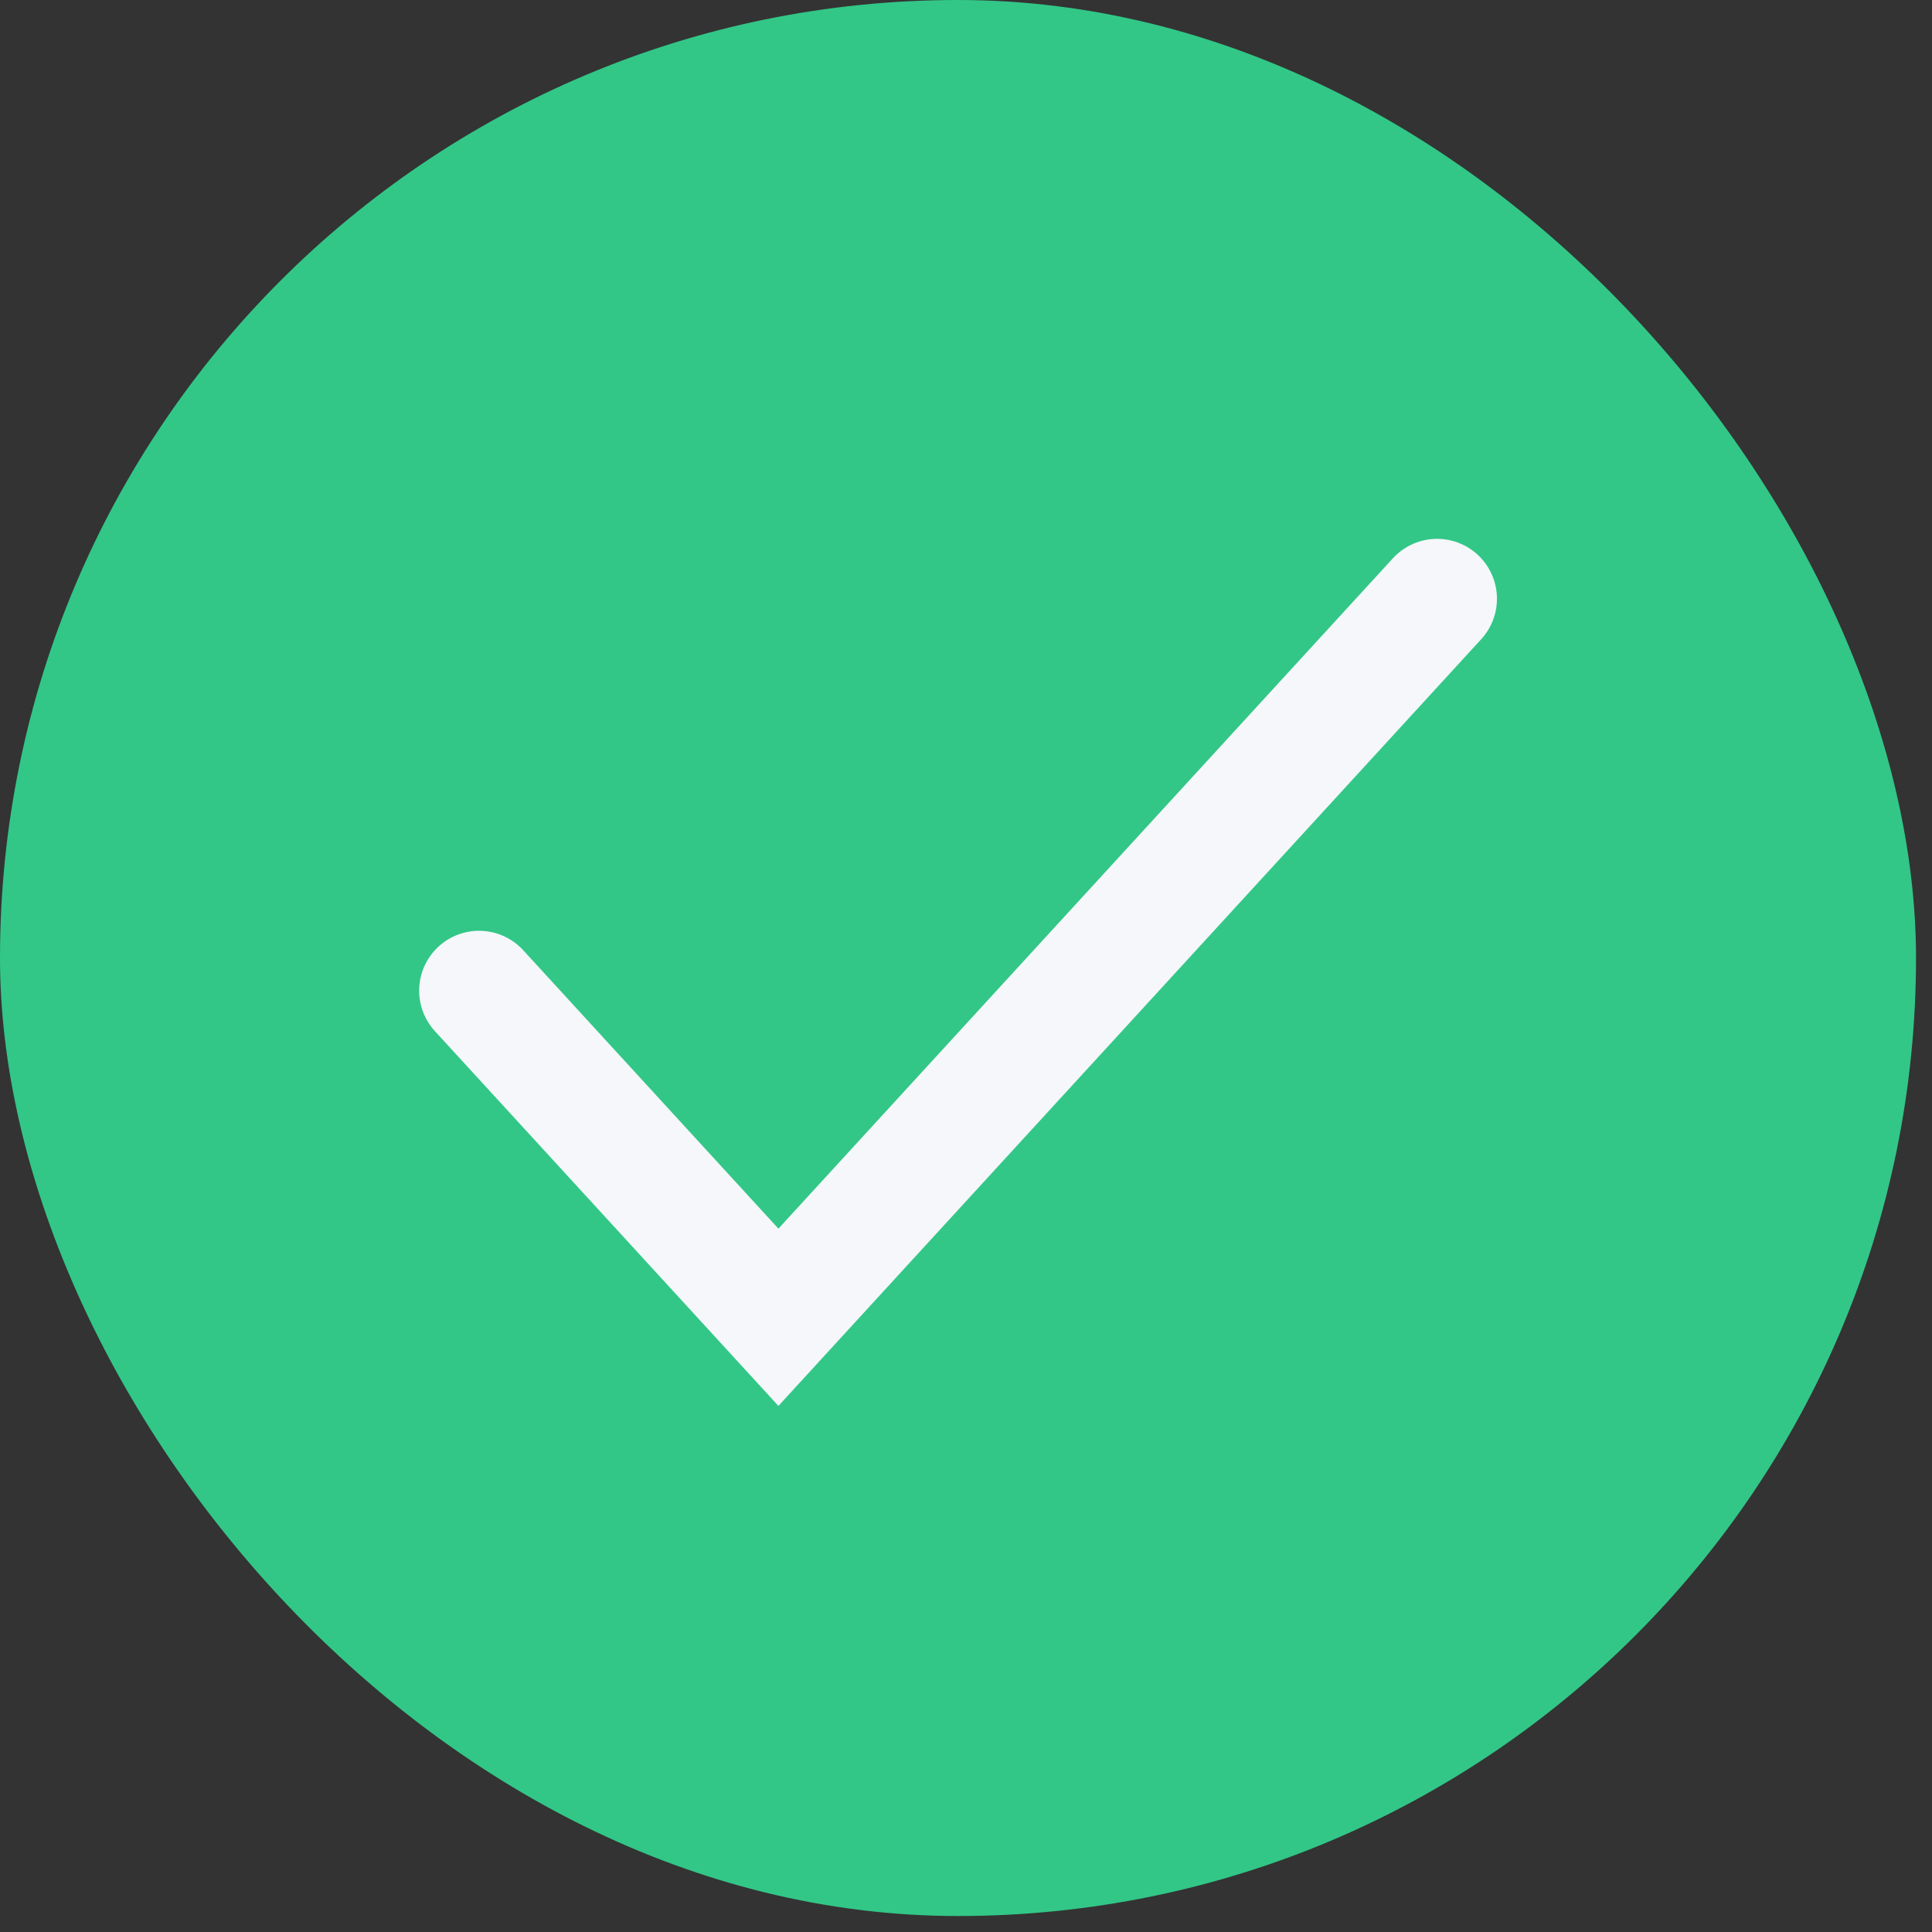
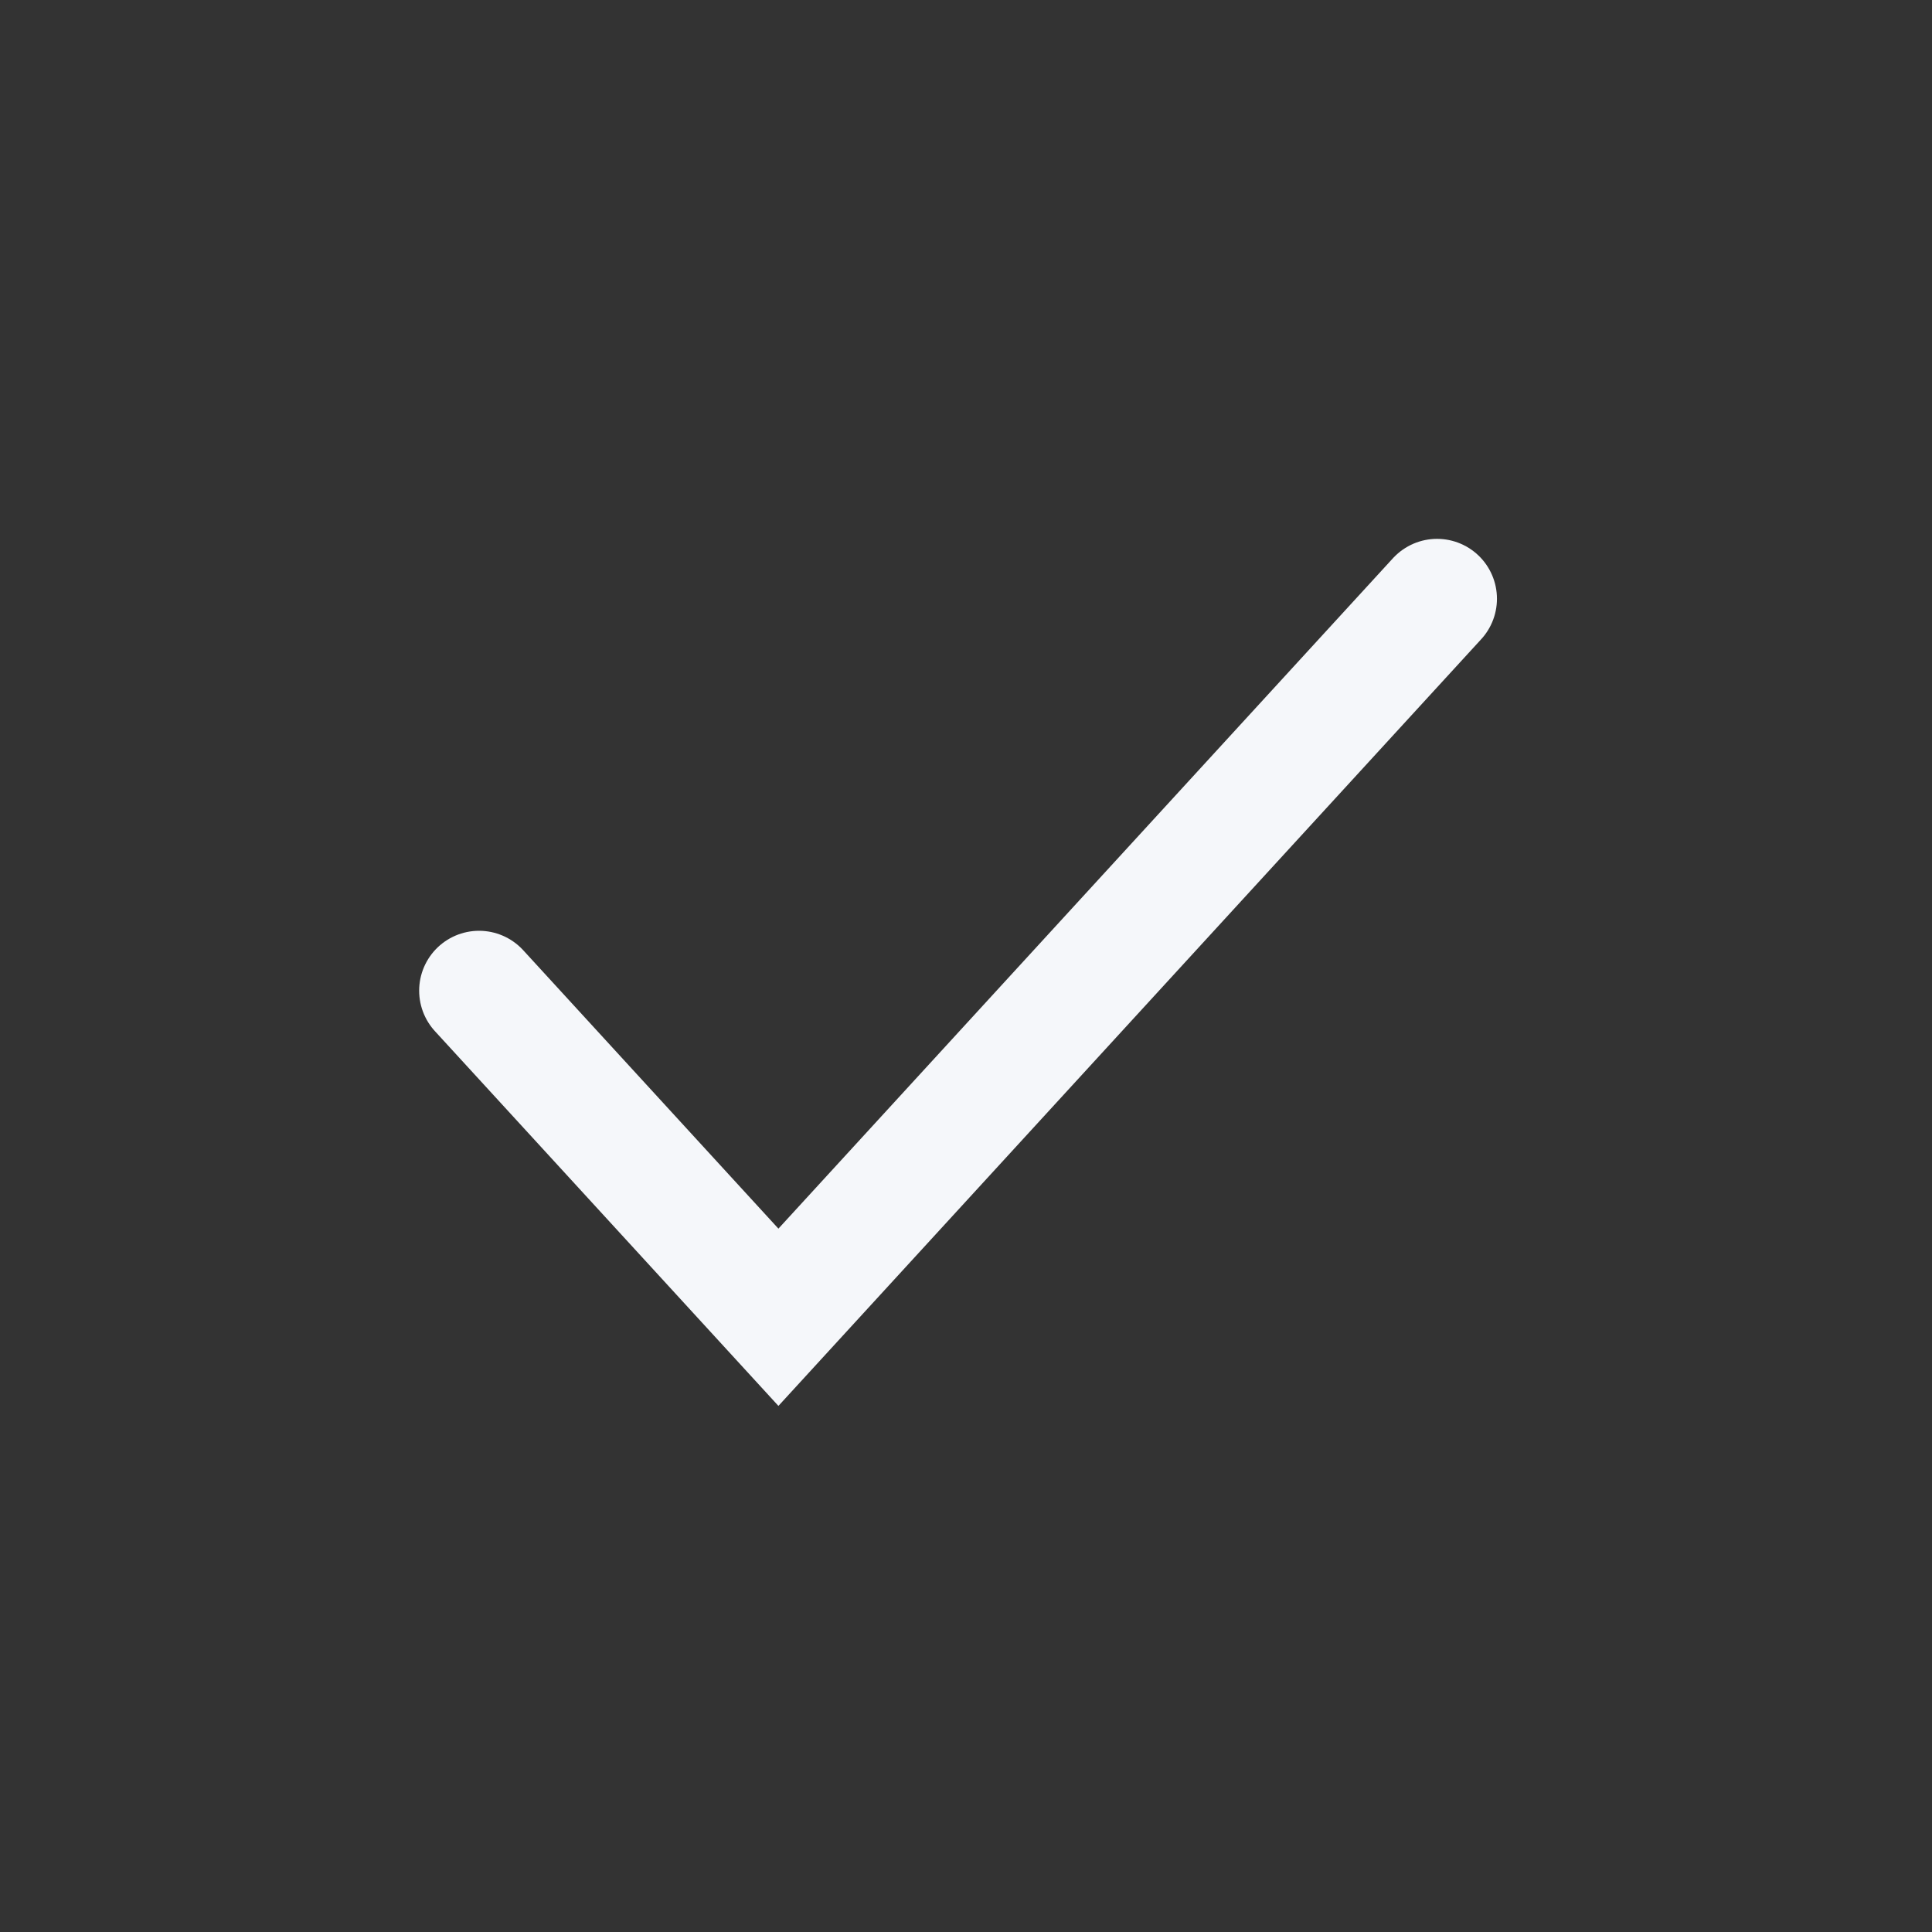
<svg xmlns="http://www.w3.org/2000/svg" fill="none" height="100%" overflow="visible" preserveAspectRatio="none" style="display: block;" viewBox="0 0 22 22" width="100%">
  <rect x="0" y="0" width="22" height="22" fill="#333333" stroke="none" />
  <g id="Frame 36">
-     <rect fill="#32C787" height="21.818" rx="10.909" width="21.818" />
    <path d="M16.364 6.818L8.864 15L5.455 11.281" id="Vector" stroke="#F5F7FA" stroke-linecap="round" stroke-width="1.364" />
  </g>
</svg>